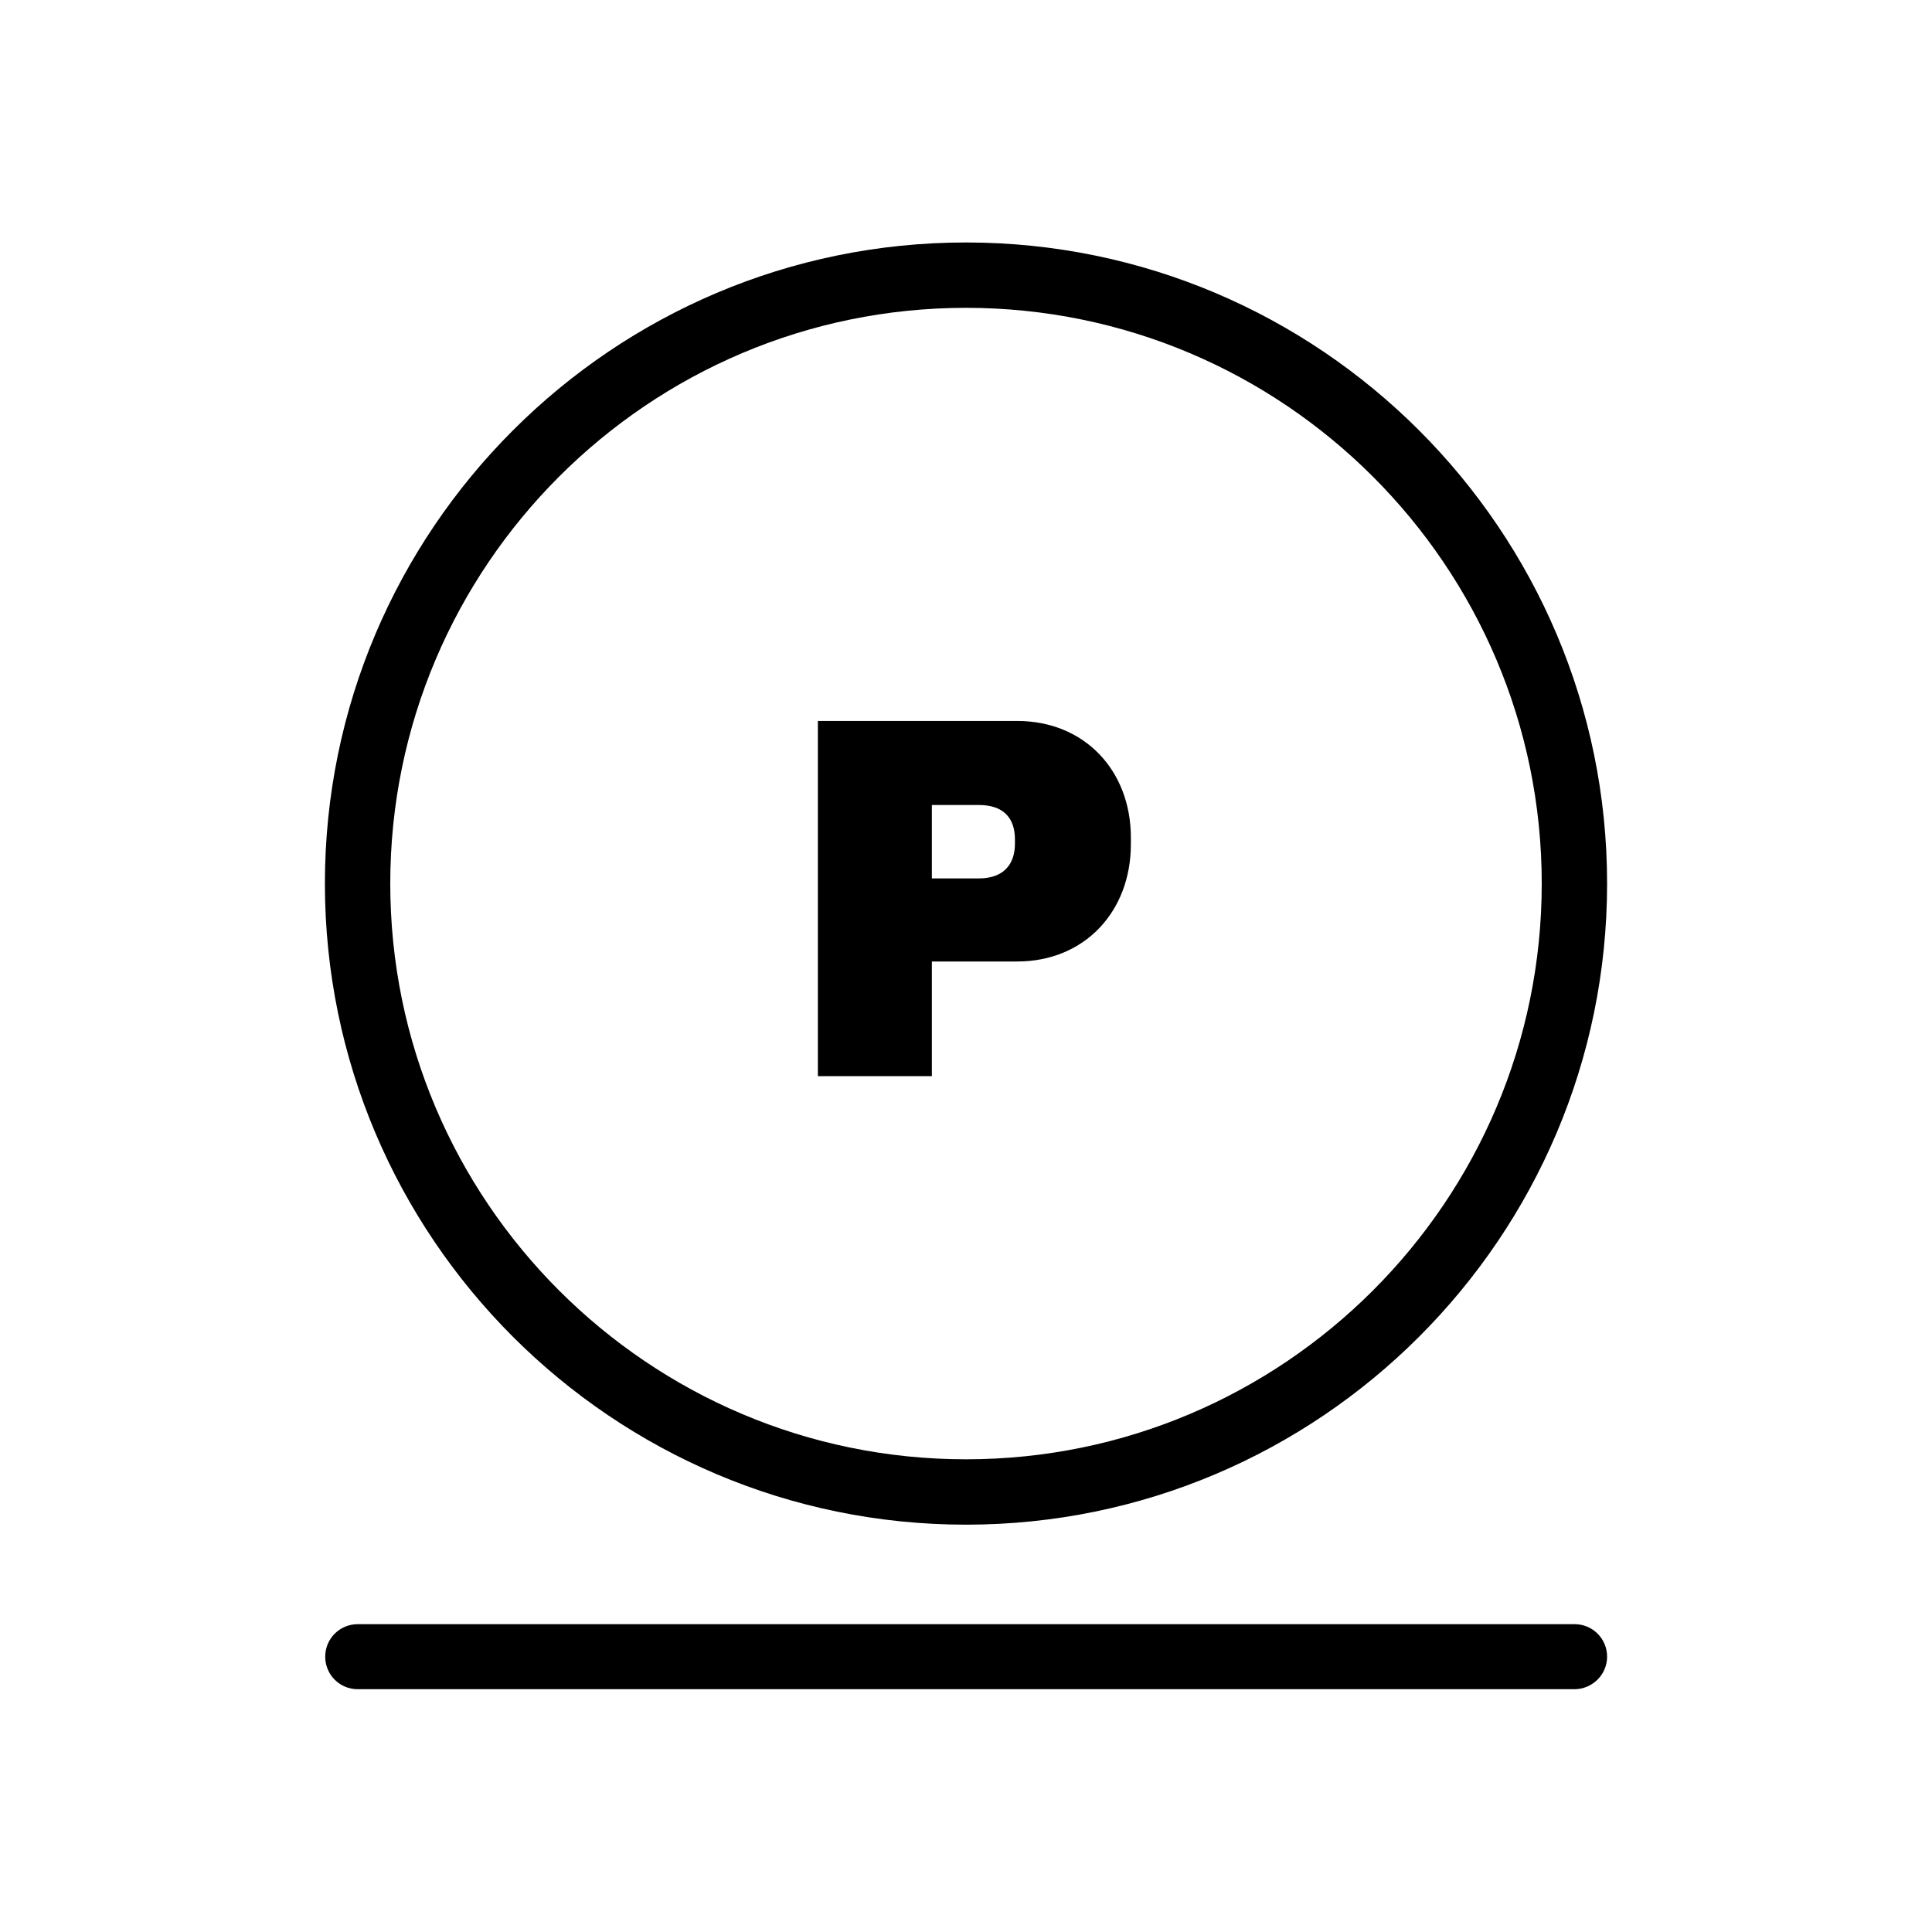
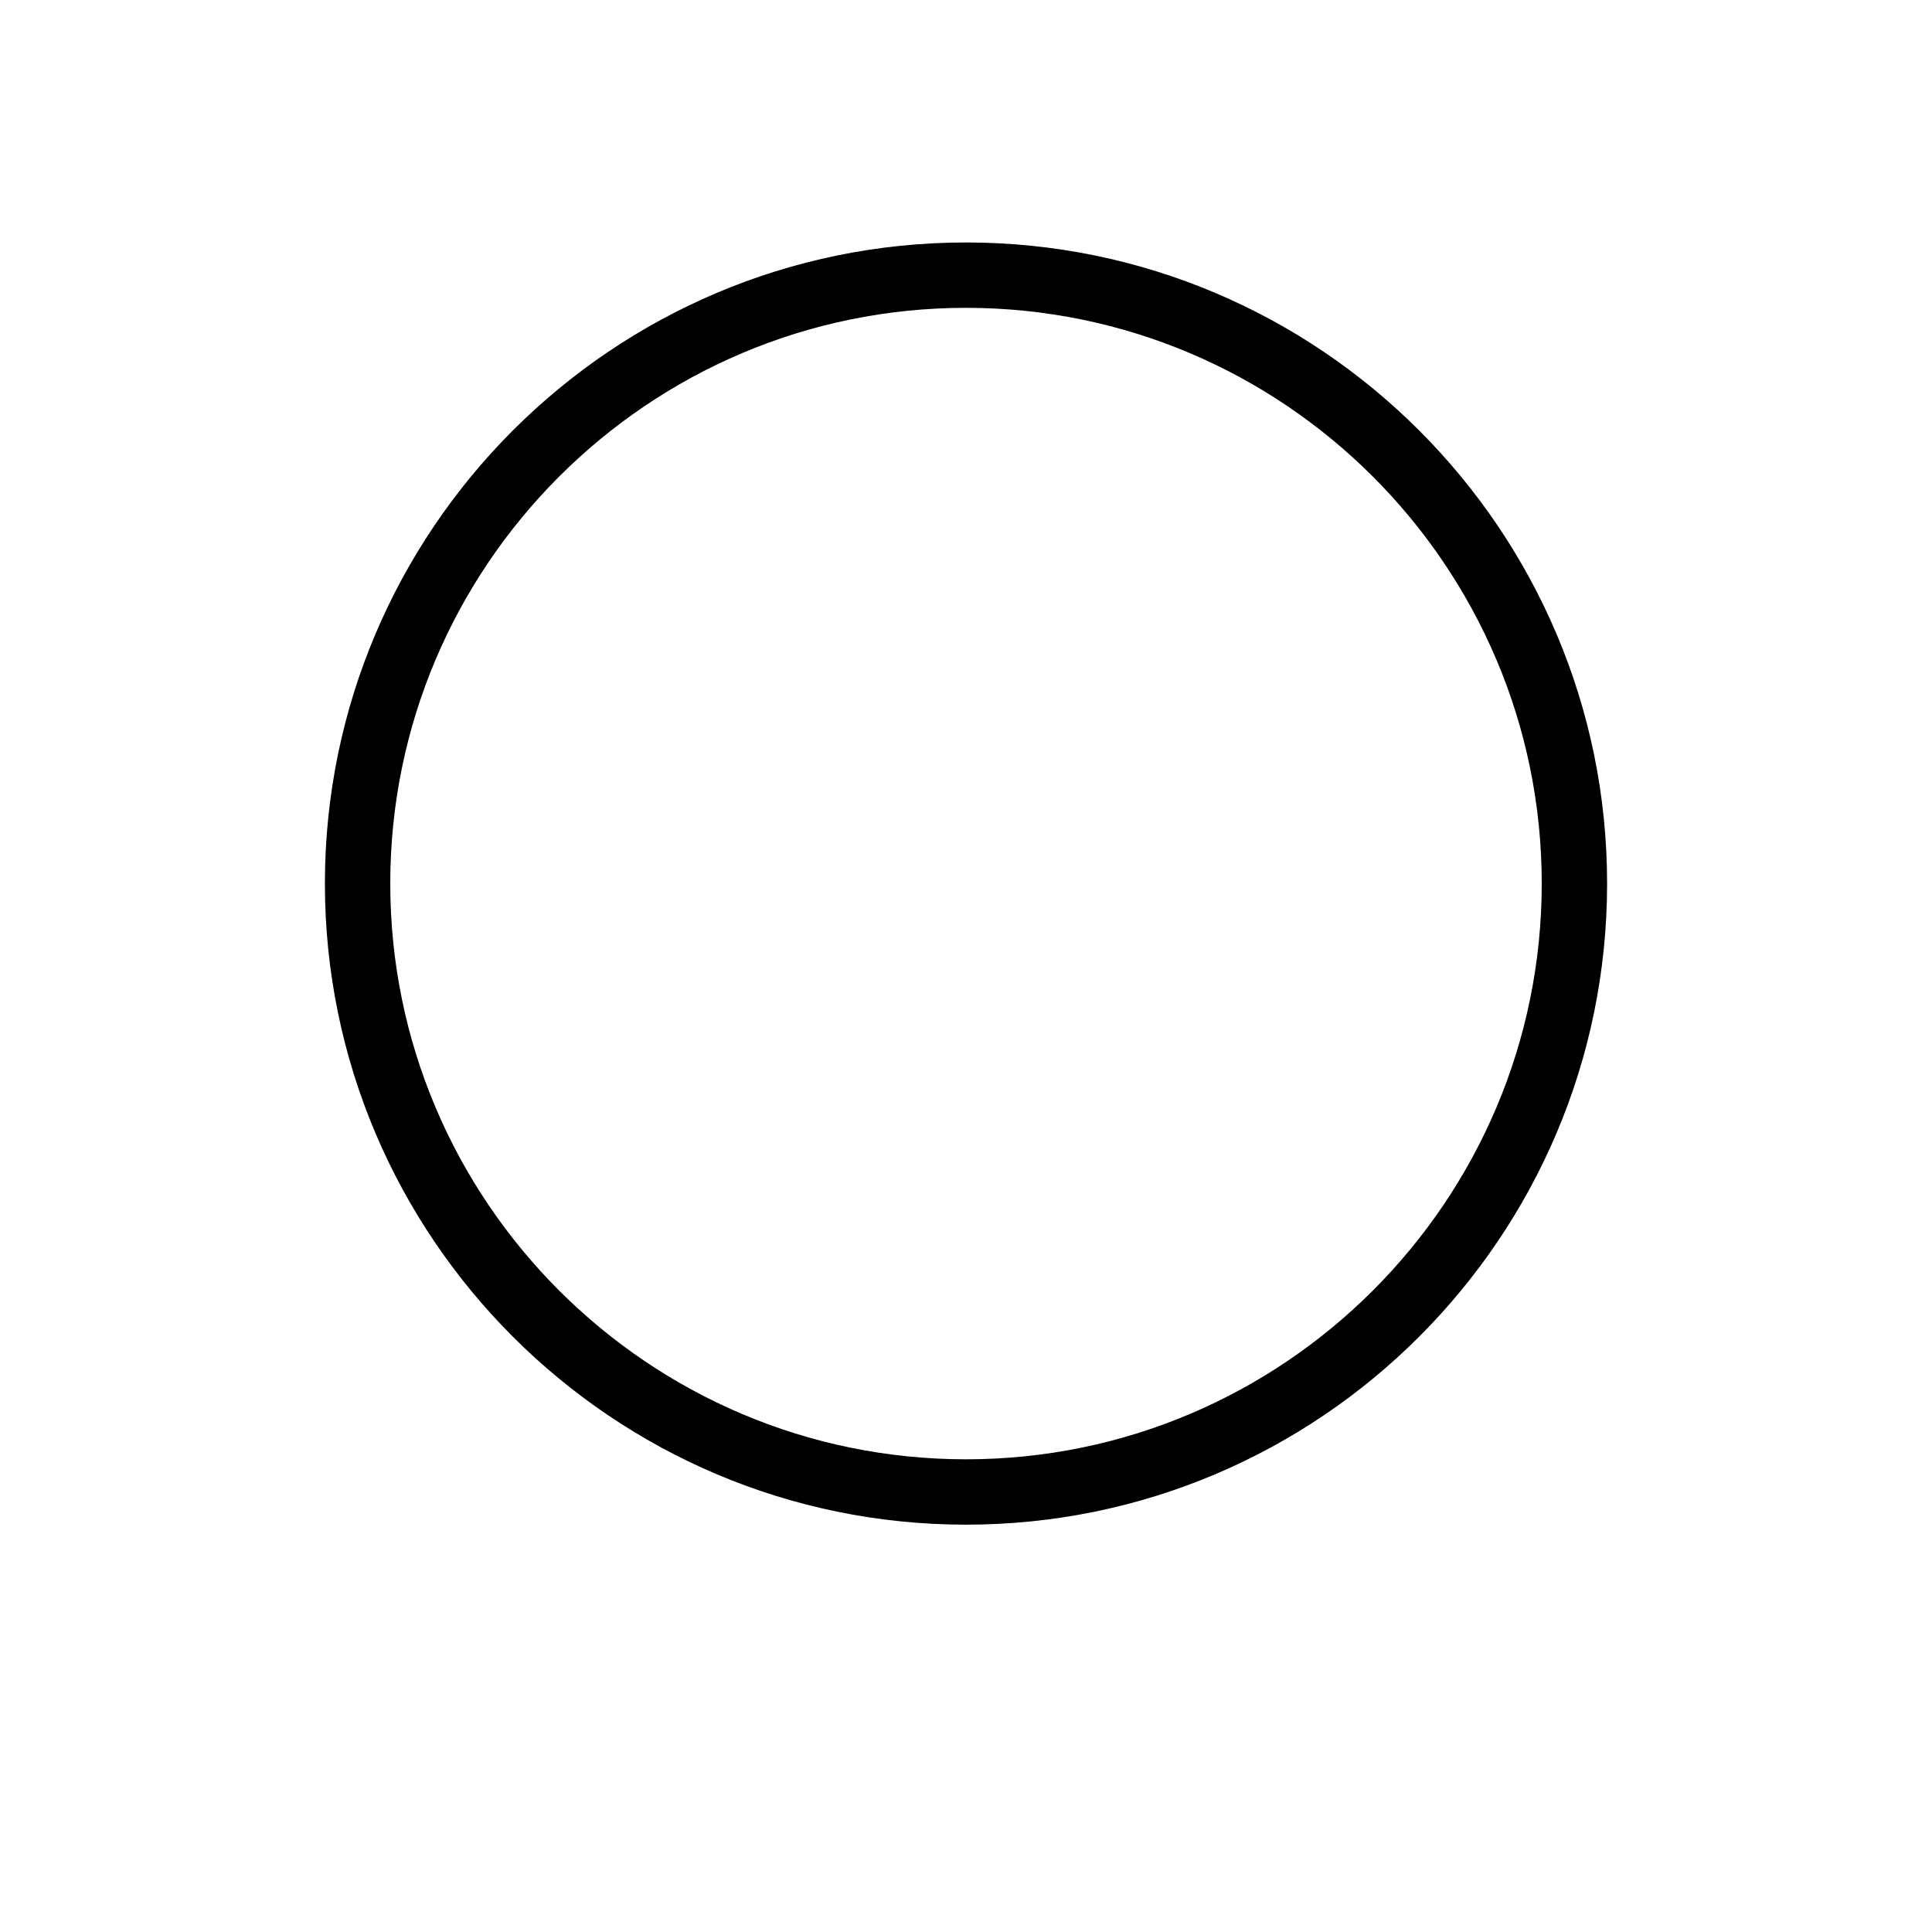
<svg xmlns="http://www.w3.org/2000/svg" version="1.1" id="Layer_1" x="0px" y="0px" viewBox="0 0 60 60" enable-background="new 0 0 60 60" xml:space="preserve">
  <g>
    <path d="M30,47.35c-10.98,0-19.91-8.93-19.91-19.91c0-10.98,8.93-19.91,19.91-19.91c10.98,0,19.91,8.93,19.91,19.91   C49.91,38.42,40.98,47.35,30,47.35z M30,9.56c-9.86,0-17.88,8.02-17.88,17.88S20.14,45.32,30,45.32c9.86,0,17.88-8.02,17.88-17.88   S39.86,9.56,30,9.56z" />
-     <path d="M48.89,52.46H11.11c-0.56,0-1.01-0.45-1.01-1.01c0-0.56,0.45-1.01,1.01-1.01h37.79c0.56,0,1.01,0.45,1.01,1.01   C49.91,52.01,49.45,52.46,48.89,52.46z" />
-     <path d="M35.12,26.01v0.21c0,2.09-1.44,3.64-3.53,3.64h-2.65v3.56H25.4V22.39h6.19C33.68,22.39,35.12,23.93,35.12,26.01z    M28.94,27.28h1.46c0.75,0,1.12-0.42,1.12-1.08v-0.13c0-0.66-0.35-1.07-1.12-1.07h-1.46V27.28z" />
  </g>
</svg>